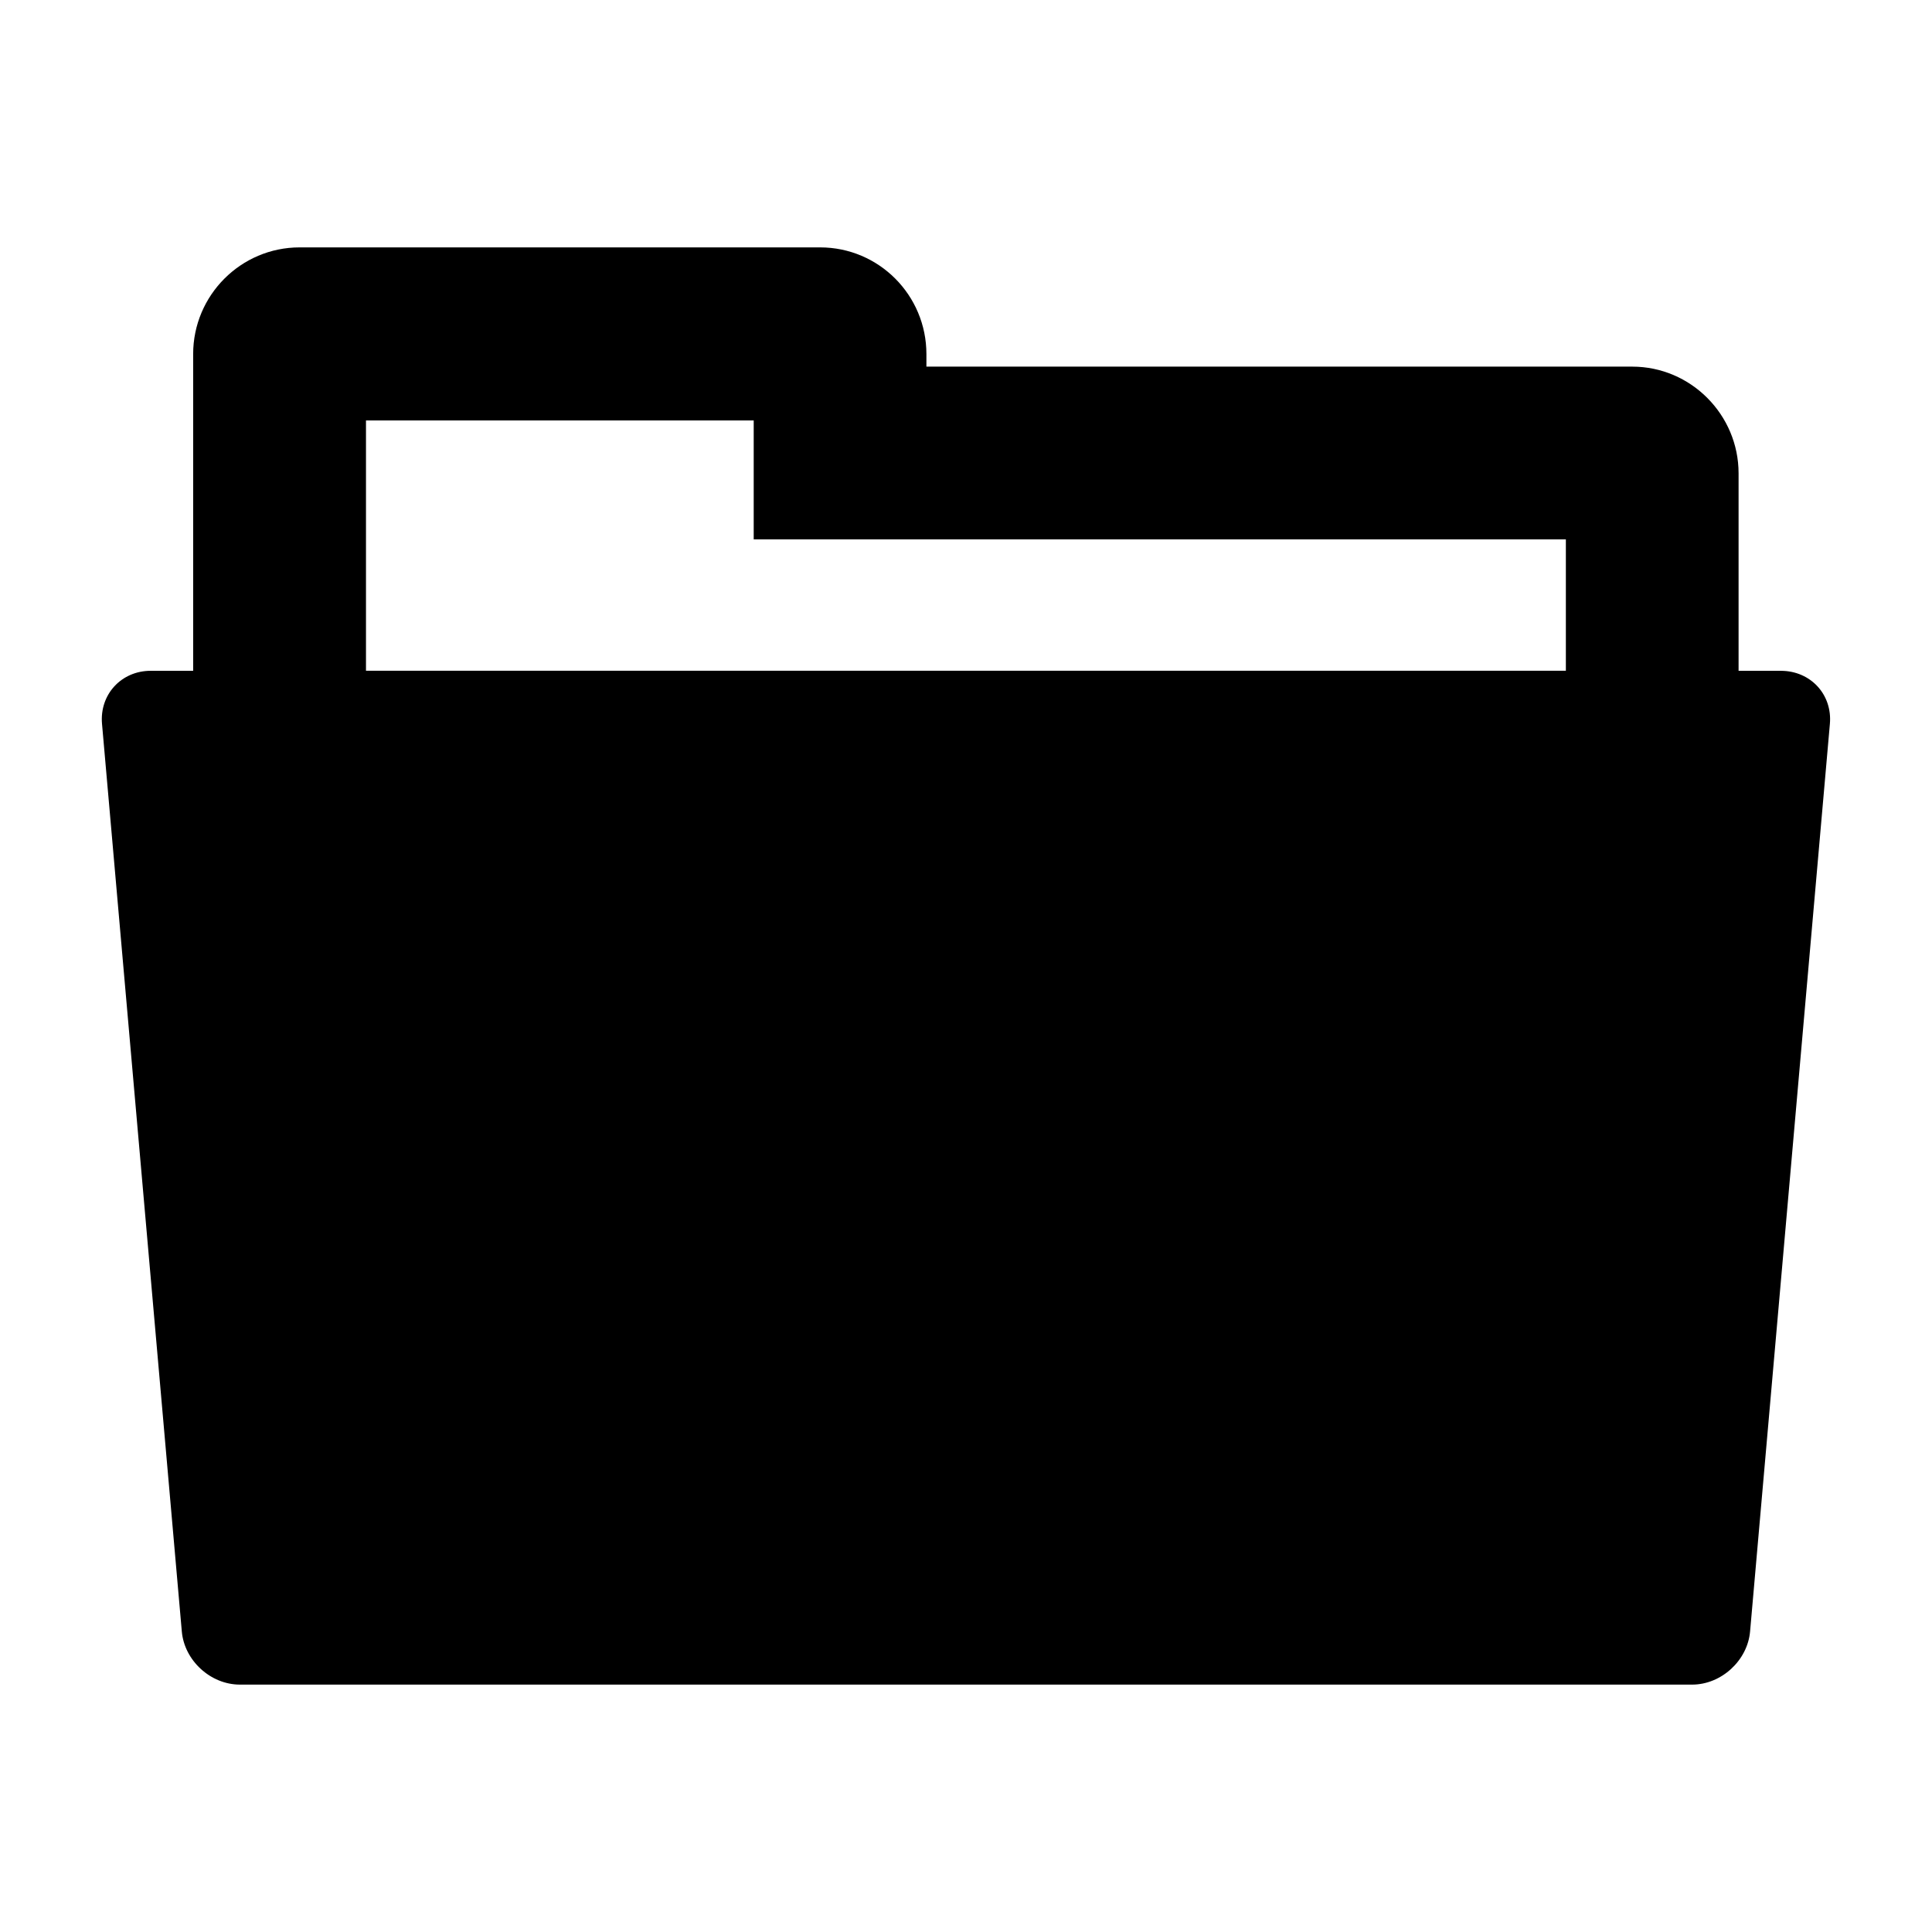
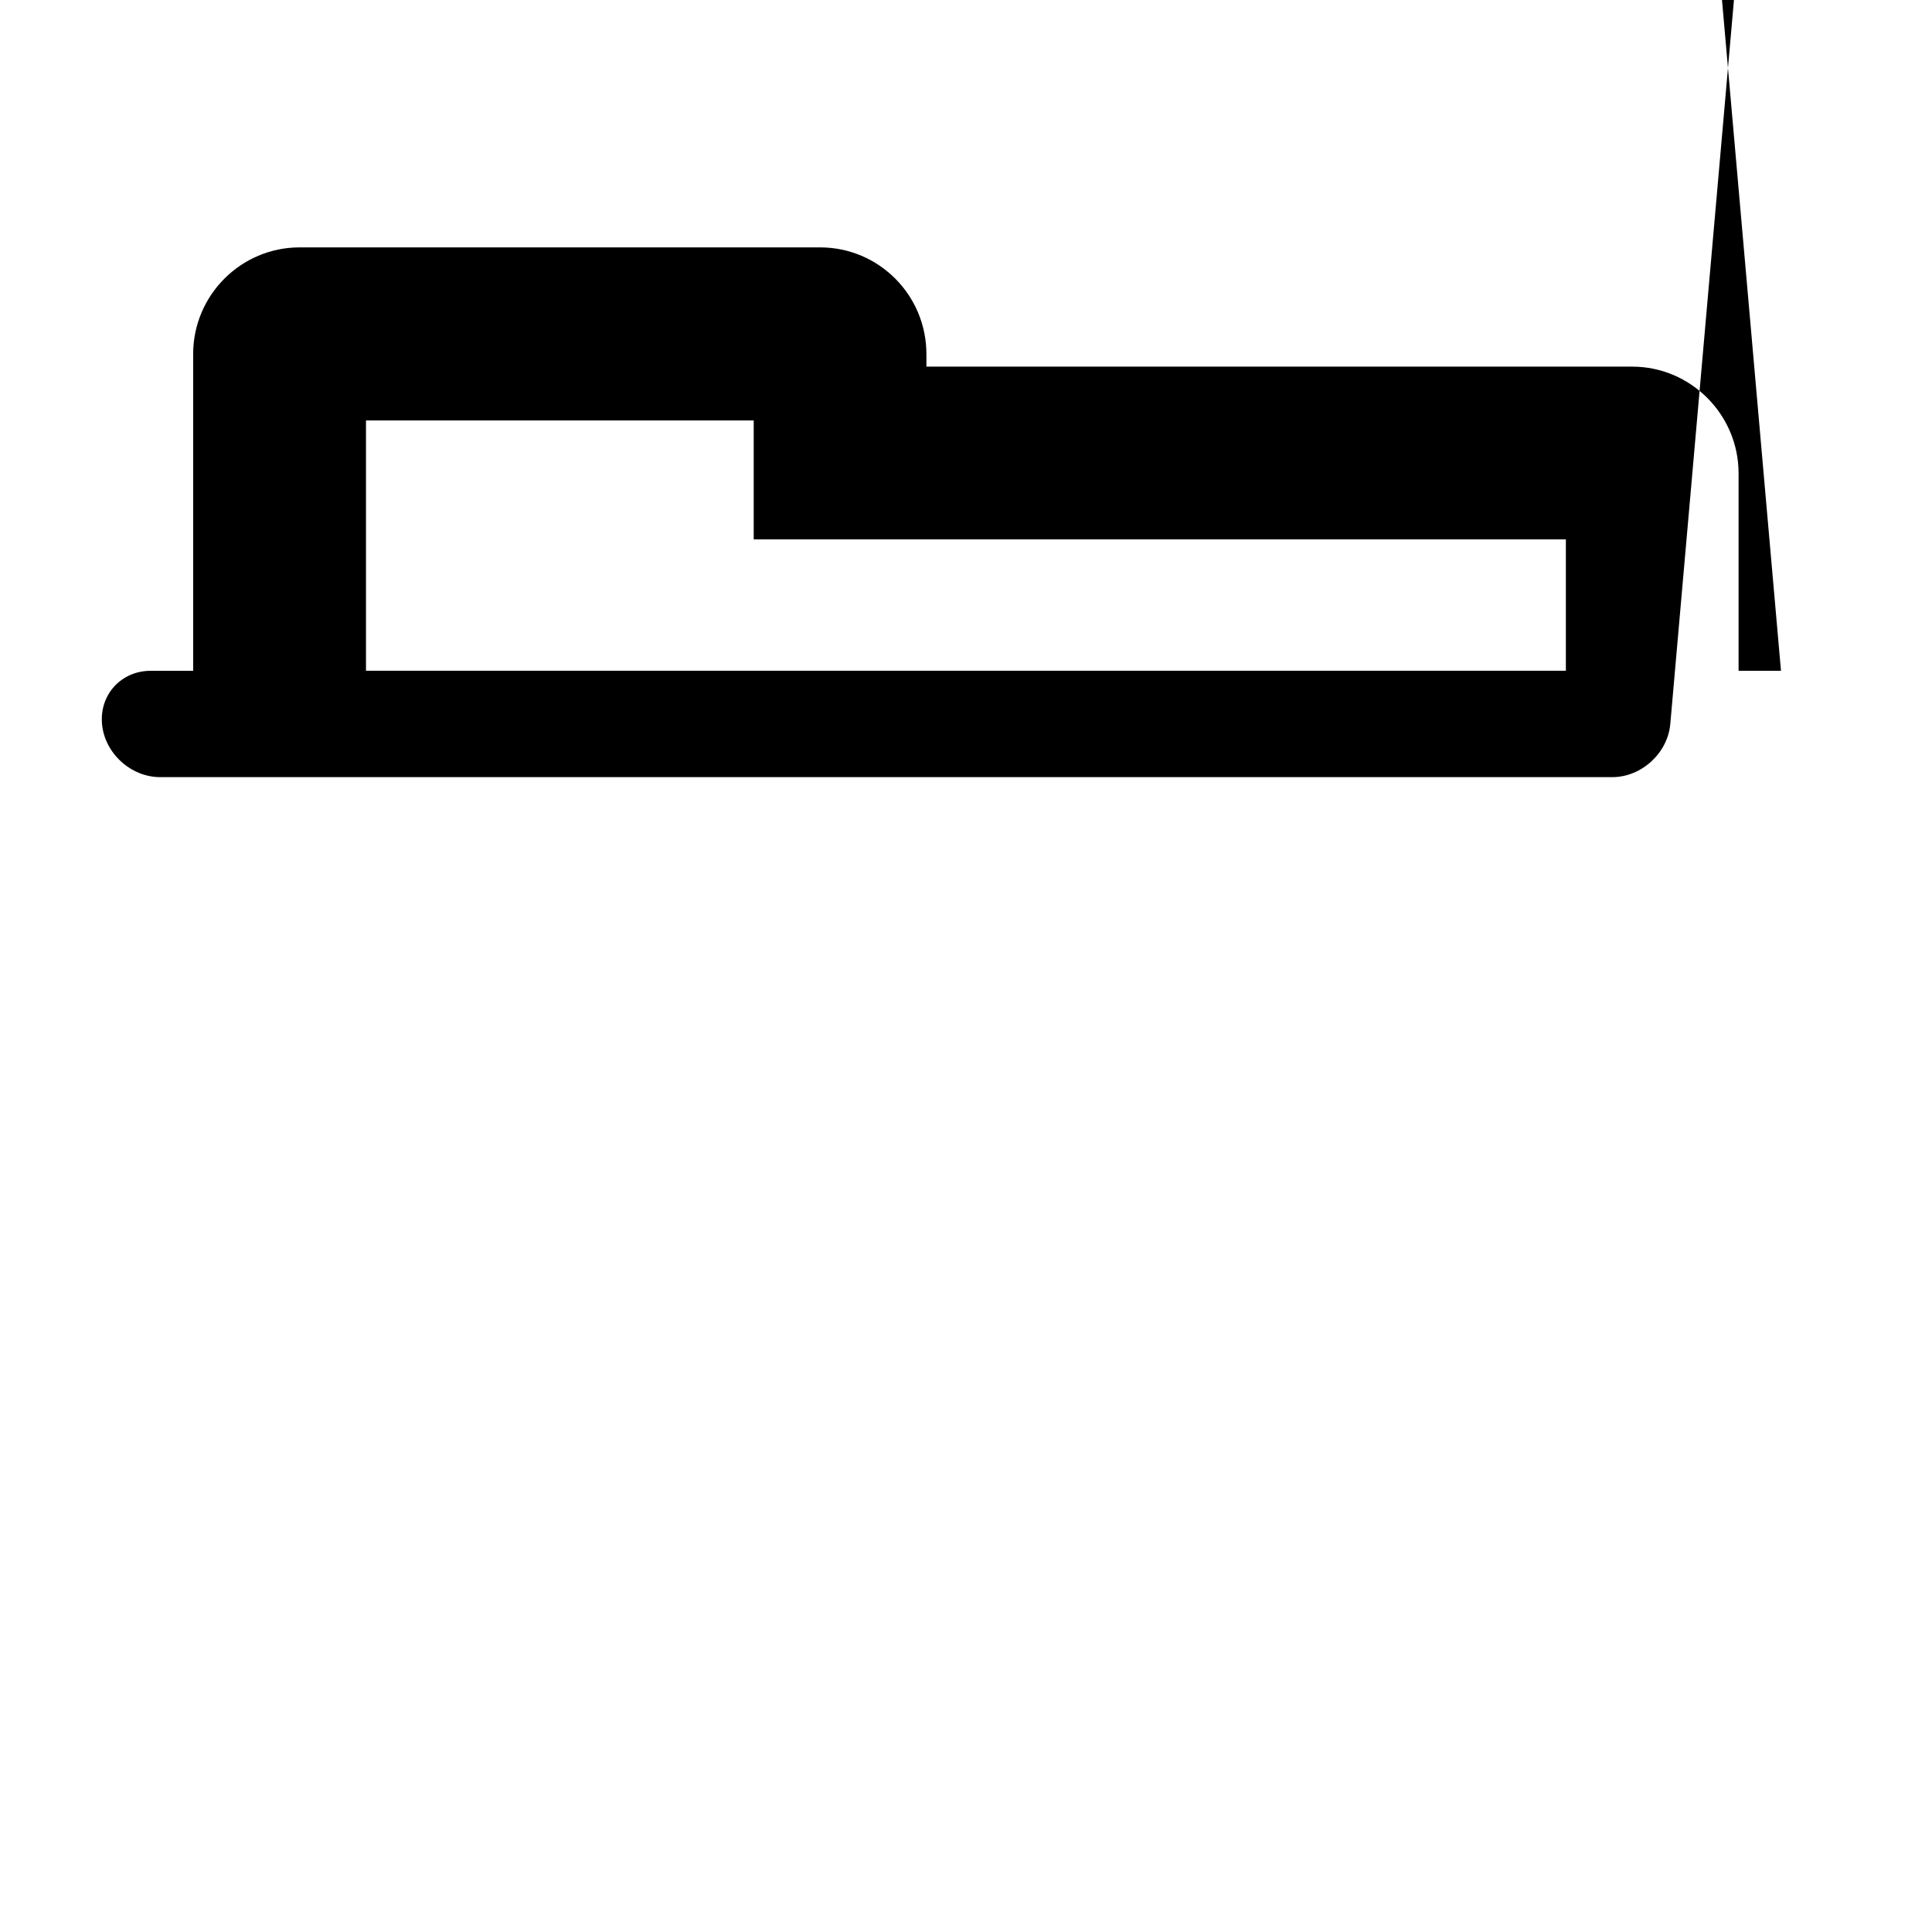
<svg xmlns="http://www.w3.org/2000/svg" fill="#000000" width="800px" height="800px" version="1.1" viewBox="144 144 512 512">
-   <path d="m615.98 321.77h-11.238v-52.336c0-15.512-12.641-28.273-28.184-28.273h-187.05v-3.328c0-15.586-12.578-28.273-28.184-28.273h-137.92c-15.543 0-28.215 12.672-28.215 28.273v83.938h-11.266c-7.754 0-13.574 6.258-12.887 14.074l21.145 240.49c0.656 7.695 7.602 14.105 15.391 14.105h384.86c7.754 0 14.703-6.414 15.359-14.105l21.145-240.48c0.703-7.816-5.144-14.078-12.961-14.078zm-374.99-66.348h102.75v31.512h215.23v34.824l-317.98-0.004z" />
+   <path d="m615.98 321.77h-11.238v-52.336c0-15.512-12.641-28.273-28.184-28.273h-187.05v-3.328c0-15.586-12.578-28.273-28.184-28.273h-137.92c-15.543 0-28.215 12.672-28.215 28.273v83.938h-11.266c-7.754 0-13.574 6.258-12.887 14.074c0.656 7.695 7.602 14.105 15.391 14.105h384.86c7.754 0 14.703-6.414 15.359-14.105l21.145-240.48c0.703-7.816-5.144-14.078-12.961-14.078zm-374.99-66.348h102.75v31.512h215.23v34.824l-317.98-0.004z" />
</svg>